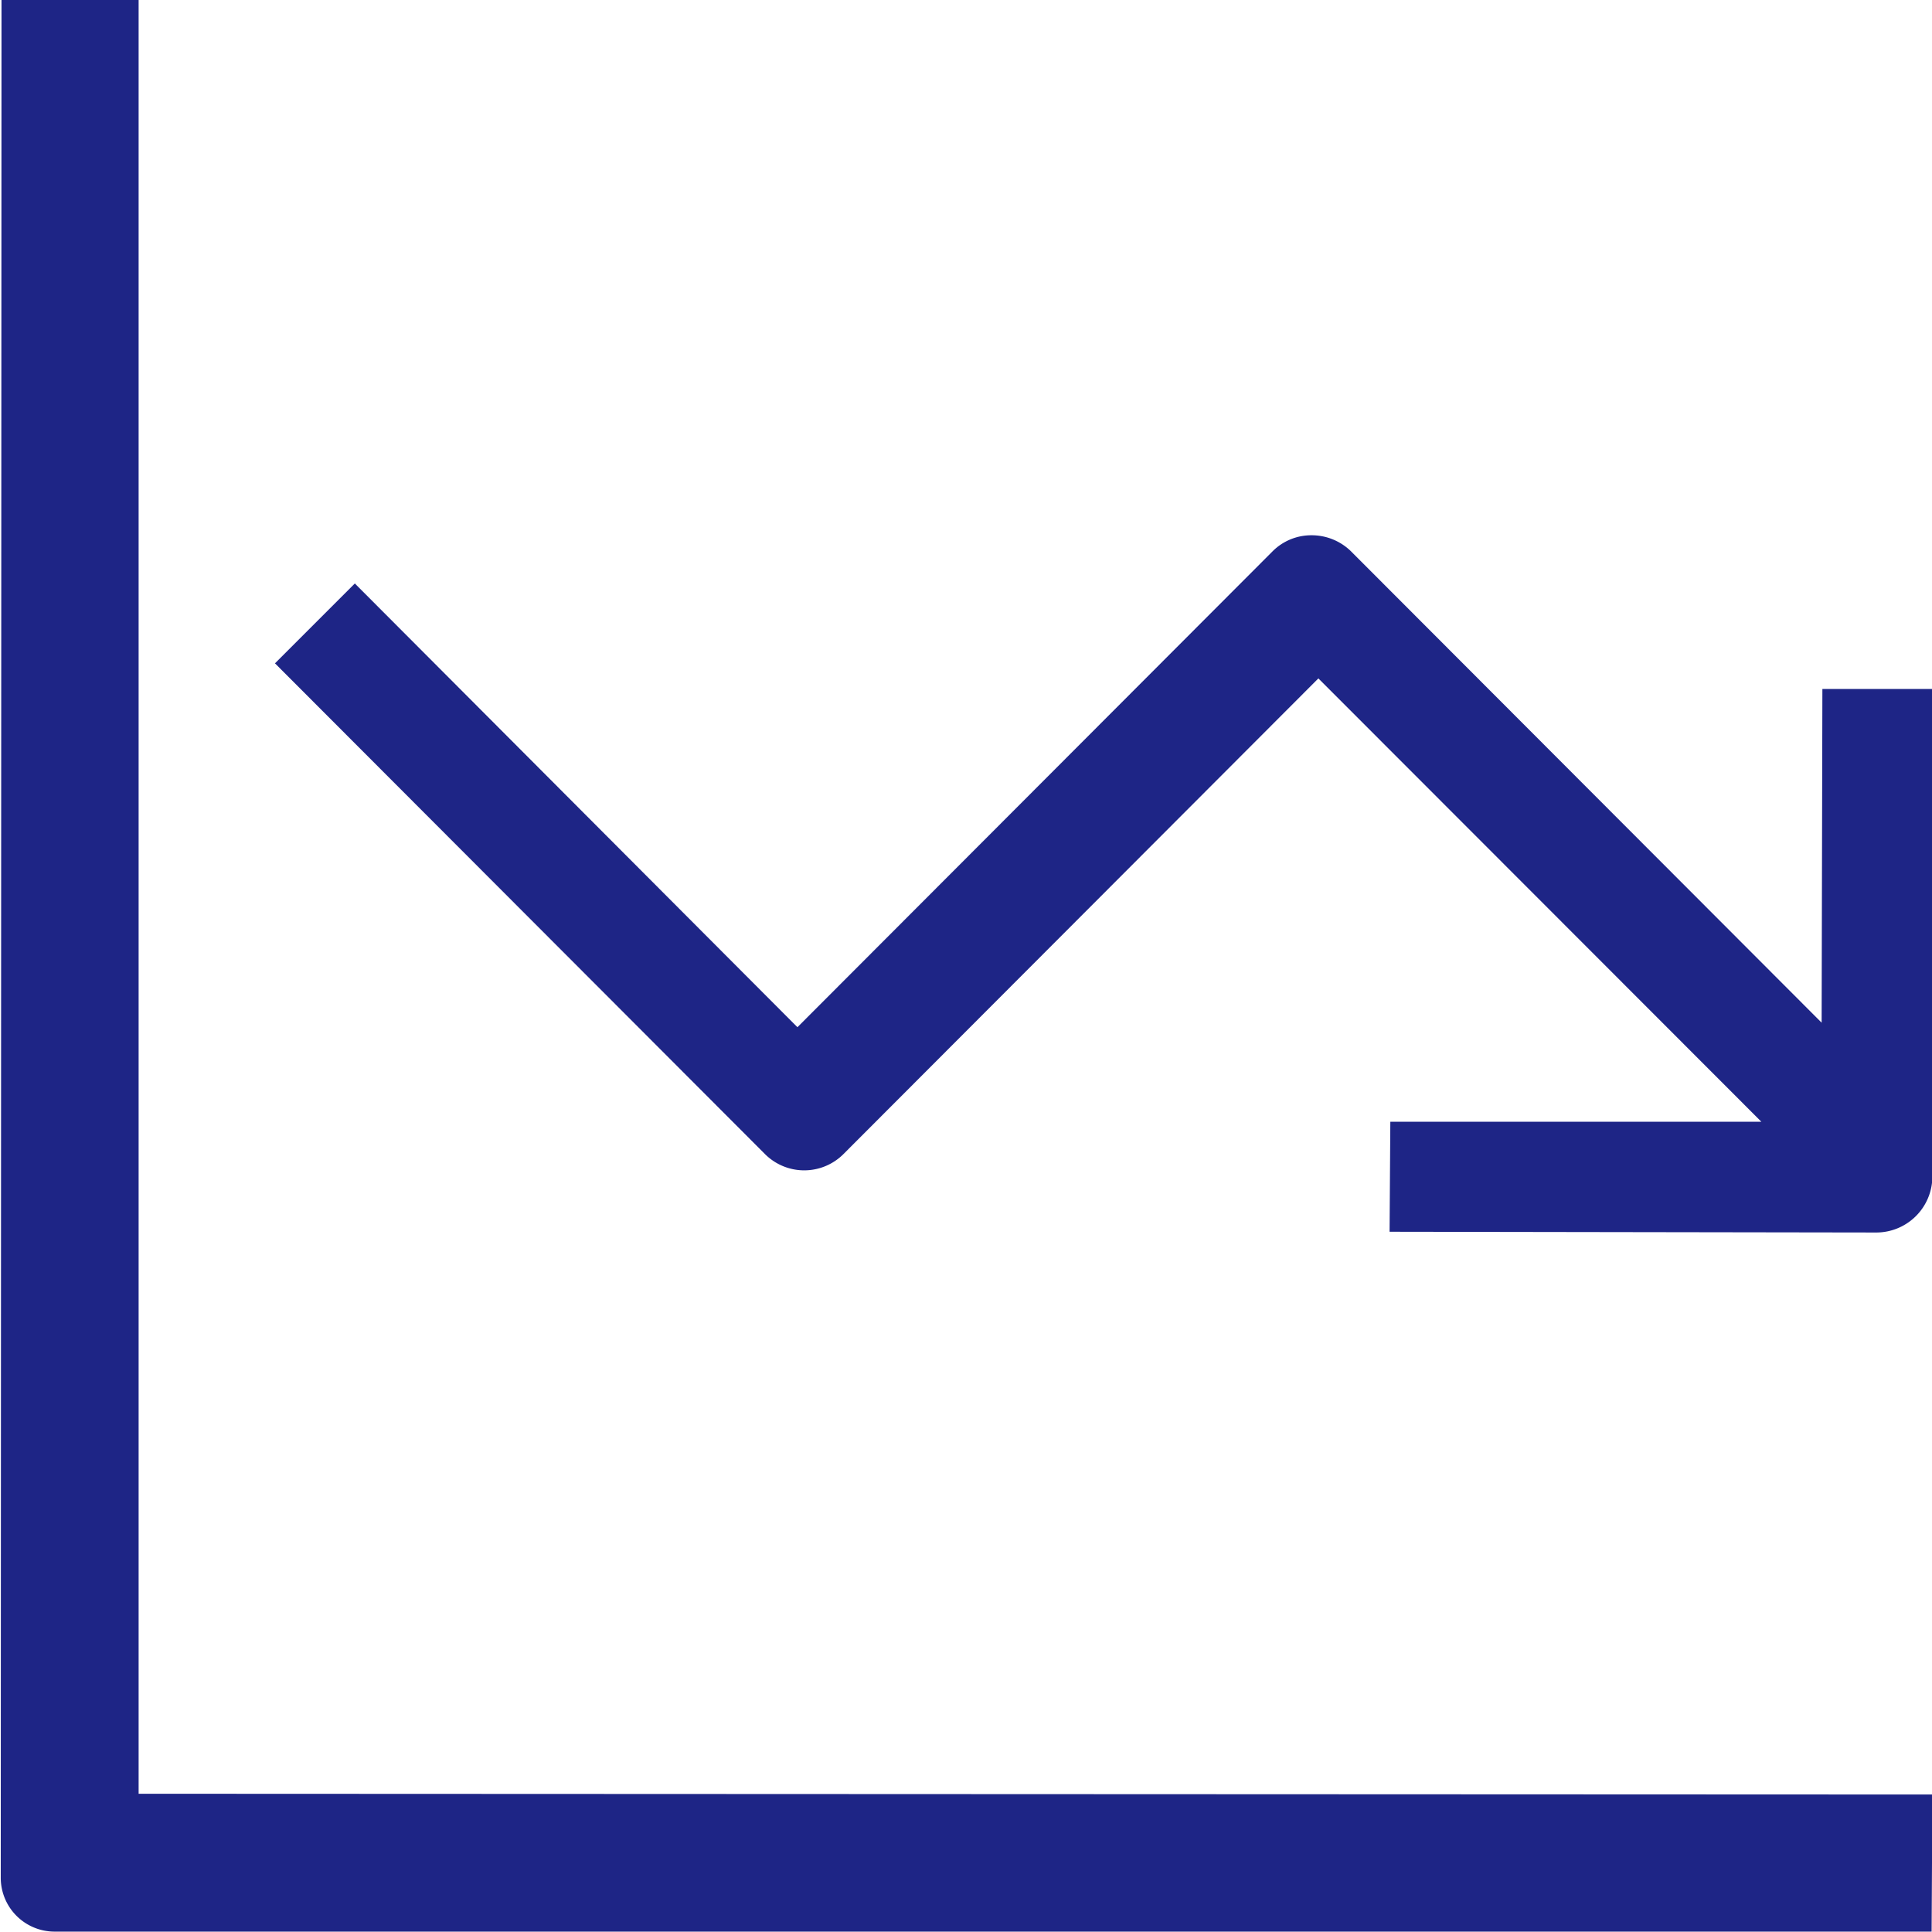
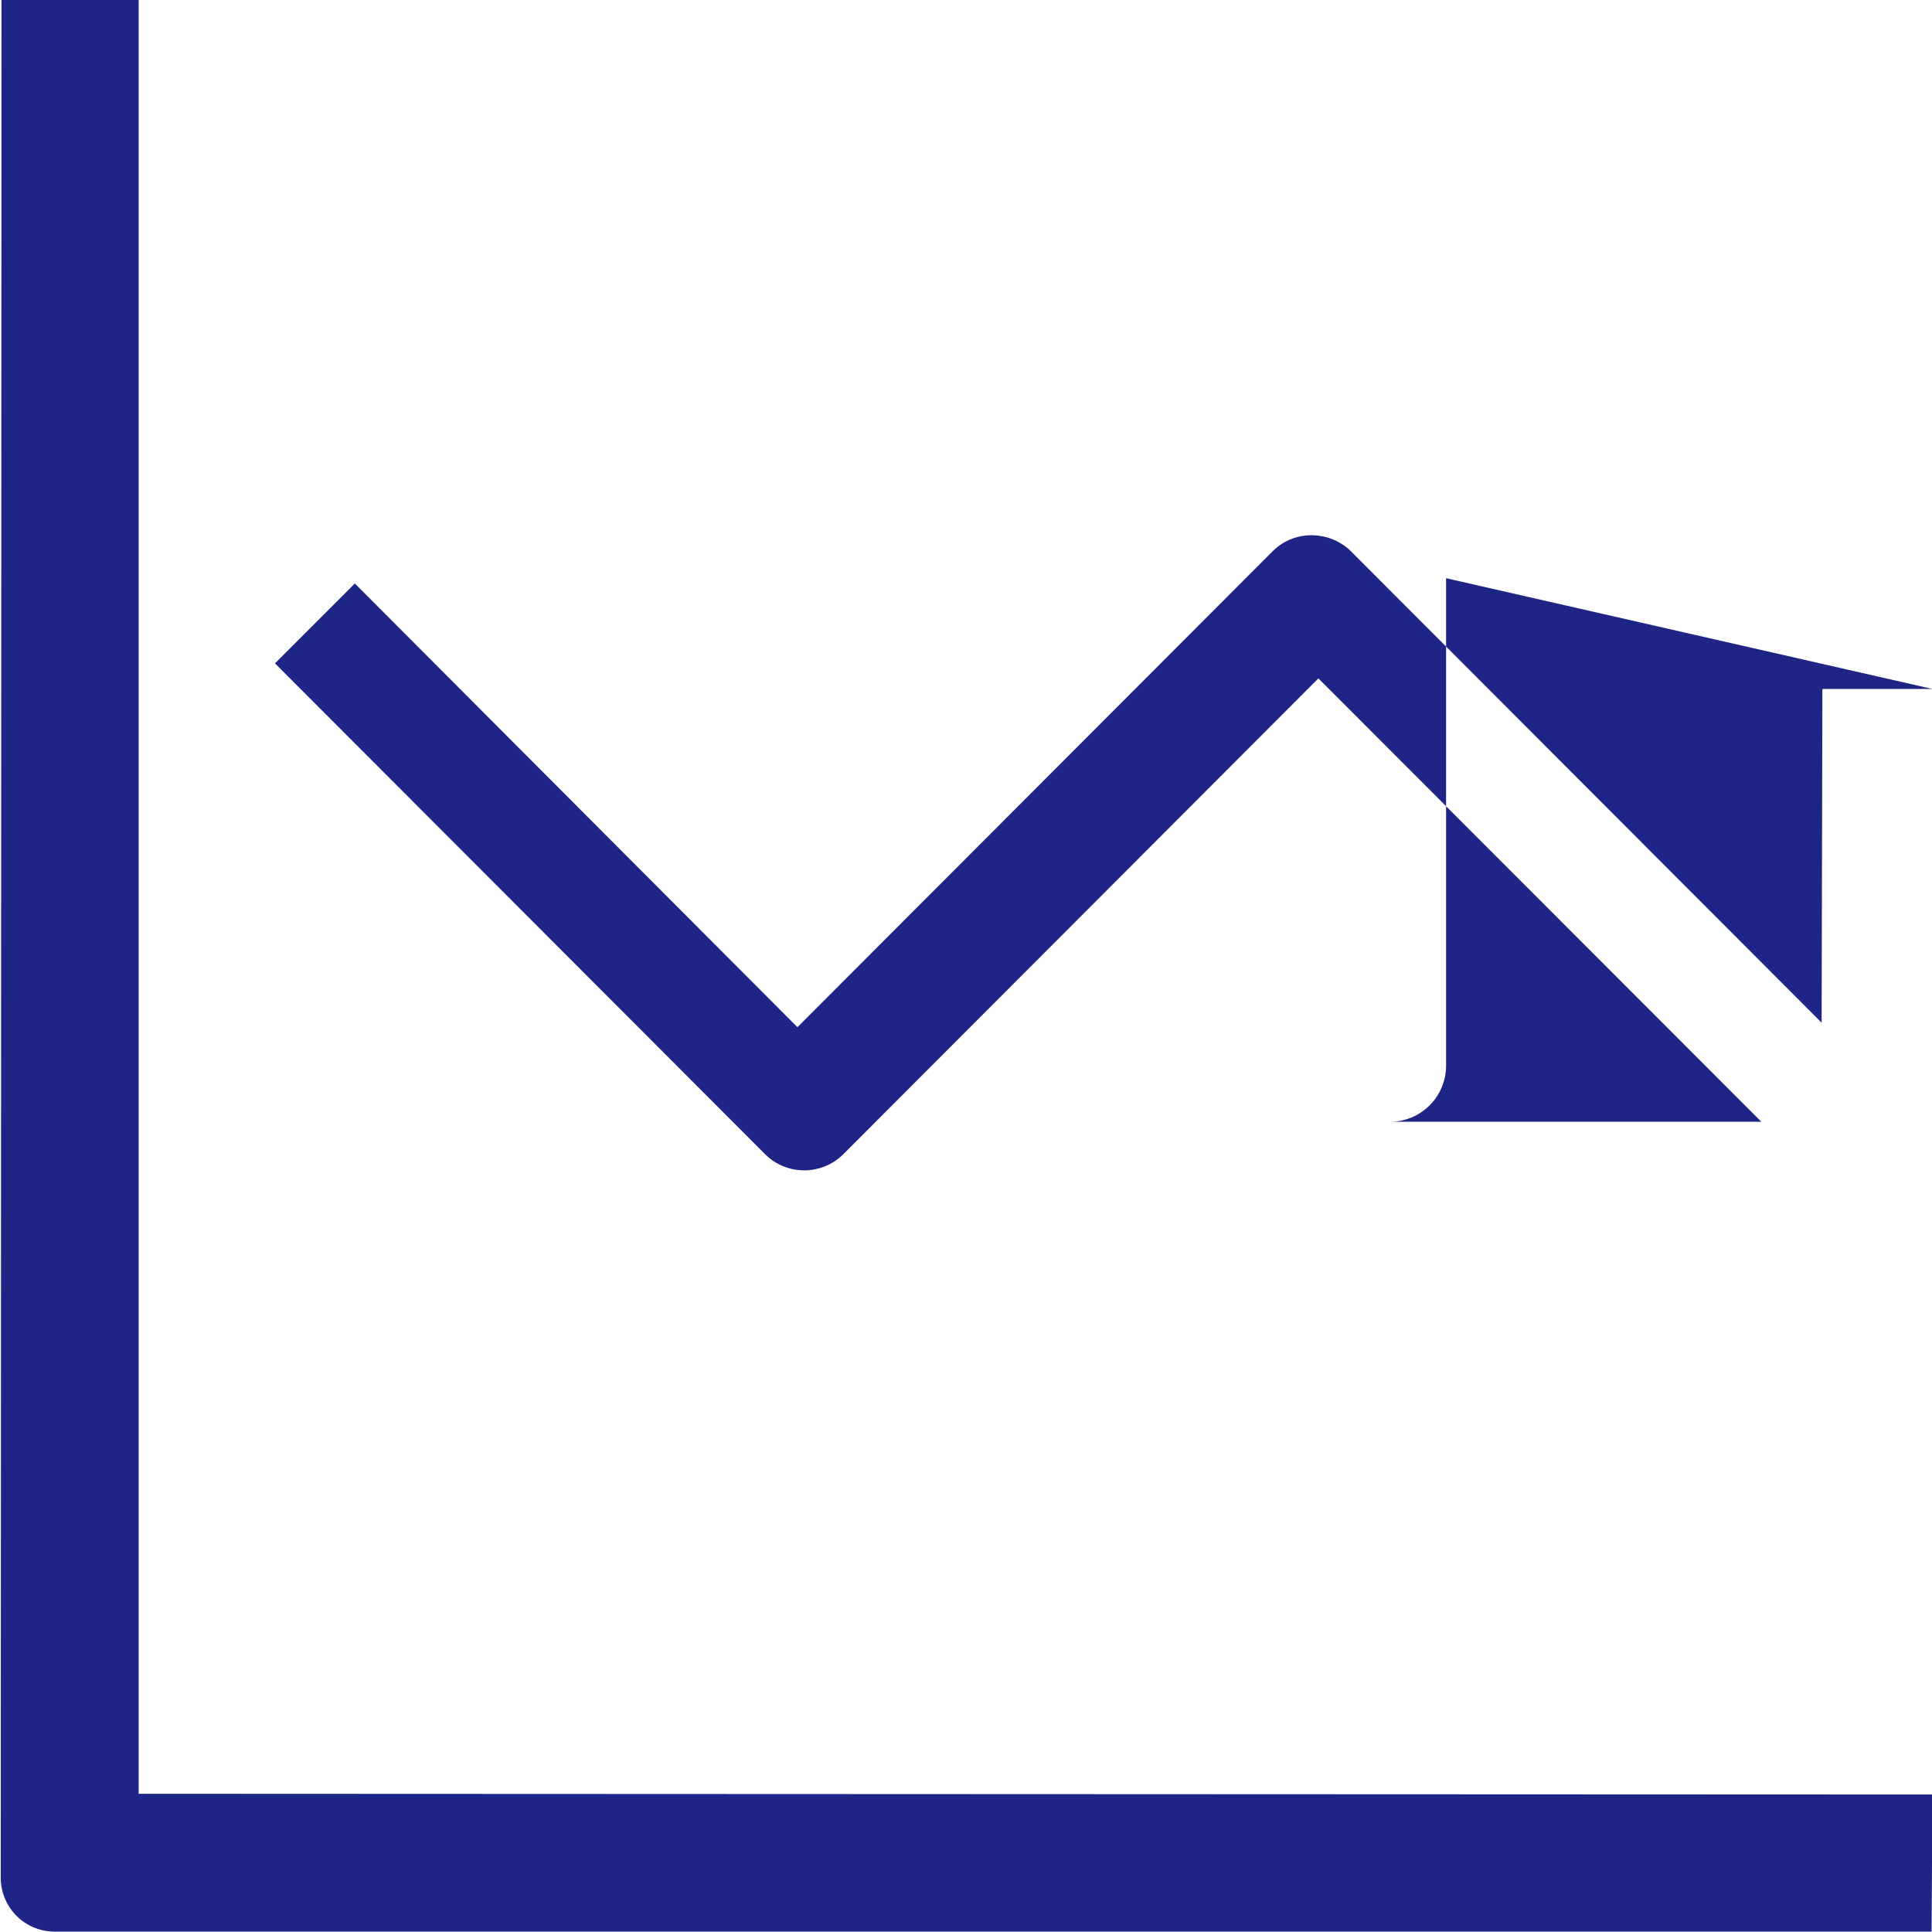
<svg xmlns="http://www.w3.org/2000/svg" width="51.29" height="51.28" viewBox="0 0 51.29 51.28">
  <defs>
    <style>
      .cls-1 {
        fill: #1e2586;
        fill-rule: evenodd;
      }
    </style>
  </defs>
-   <path id="形状_716" data-name="形状 716" class="cls-1" d="M1062.79,8951.25h49.83l0.02-3.64-47.62-.02v-47.62h-3.64l-0.02,49.85A1.43,1.43,0,0,0,1062.79,8951.25Zm49.85-32.99h-2.92l-0.02,8.86-12.5-12.52a1.493,1.493,0,0,0-1.04-.42,1.452,1.452,0,0,0-1.03.42l-12.62,12.64-11.75-11.78-2.12,2.12,13.01,13.03a1.473,1.473,0,0,0,2.08,0l12.61-12.63,11.76,11.77h-9.85l-0.02,2.92,12.93,0.02a1.49,1.49,0,0,0,1.48-1.48v-12.95Z" transform="translate(-1061.34 -8899.97)" />
+   <path id="形状_716" data-name="形状 716" class="cls-1" d="M1062.79,8951.25h49.83l0.02-3.64-47.62-.02v-47.62h-3.64l-0.02,49.85A1.43,1.43,0,0,0,1062.79,8951.25Zm49.85-32.99h-2.92l-0.02,8.86-12.5-12.52a1.493,1.493,0,0,0-1.04-.42,1.452,1.452,0,0,0-1.03.42l-12.62,12.64-11.75-11.78-2.12,2.12,13.01,13.03a1.473,1.473,0,0,0,2.08,0l12.61-12.63,11.76,11.77h-9.85a1.49,1.49,0,0,0,1.48-1.48v-12.95Z" transform="translate(-1061.34 -8899.97)" />
</svg>